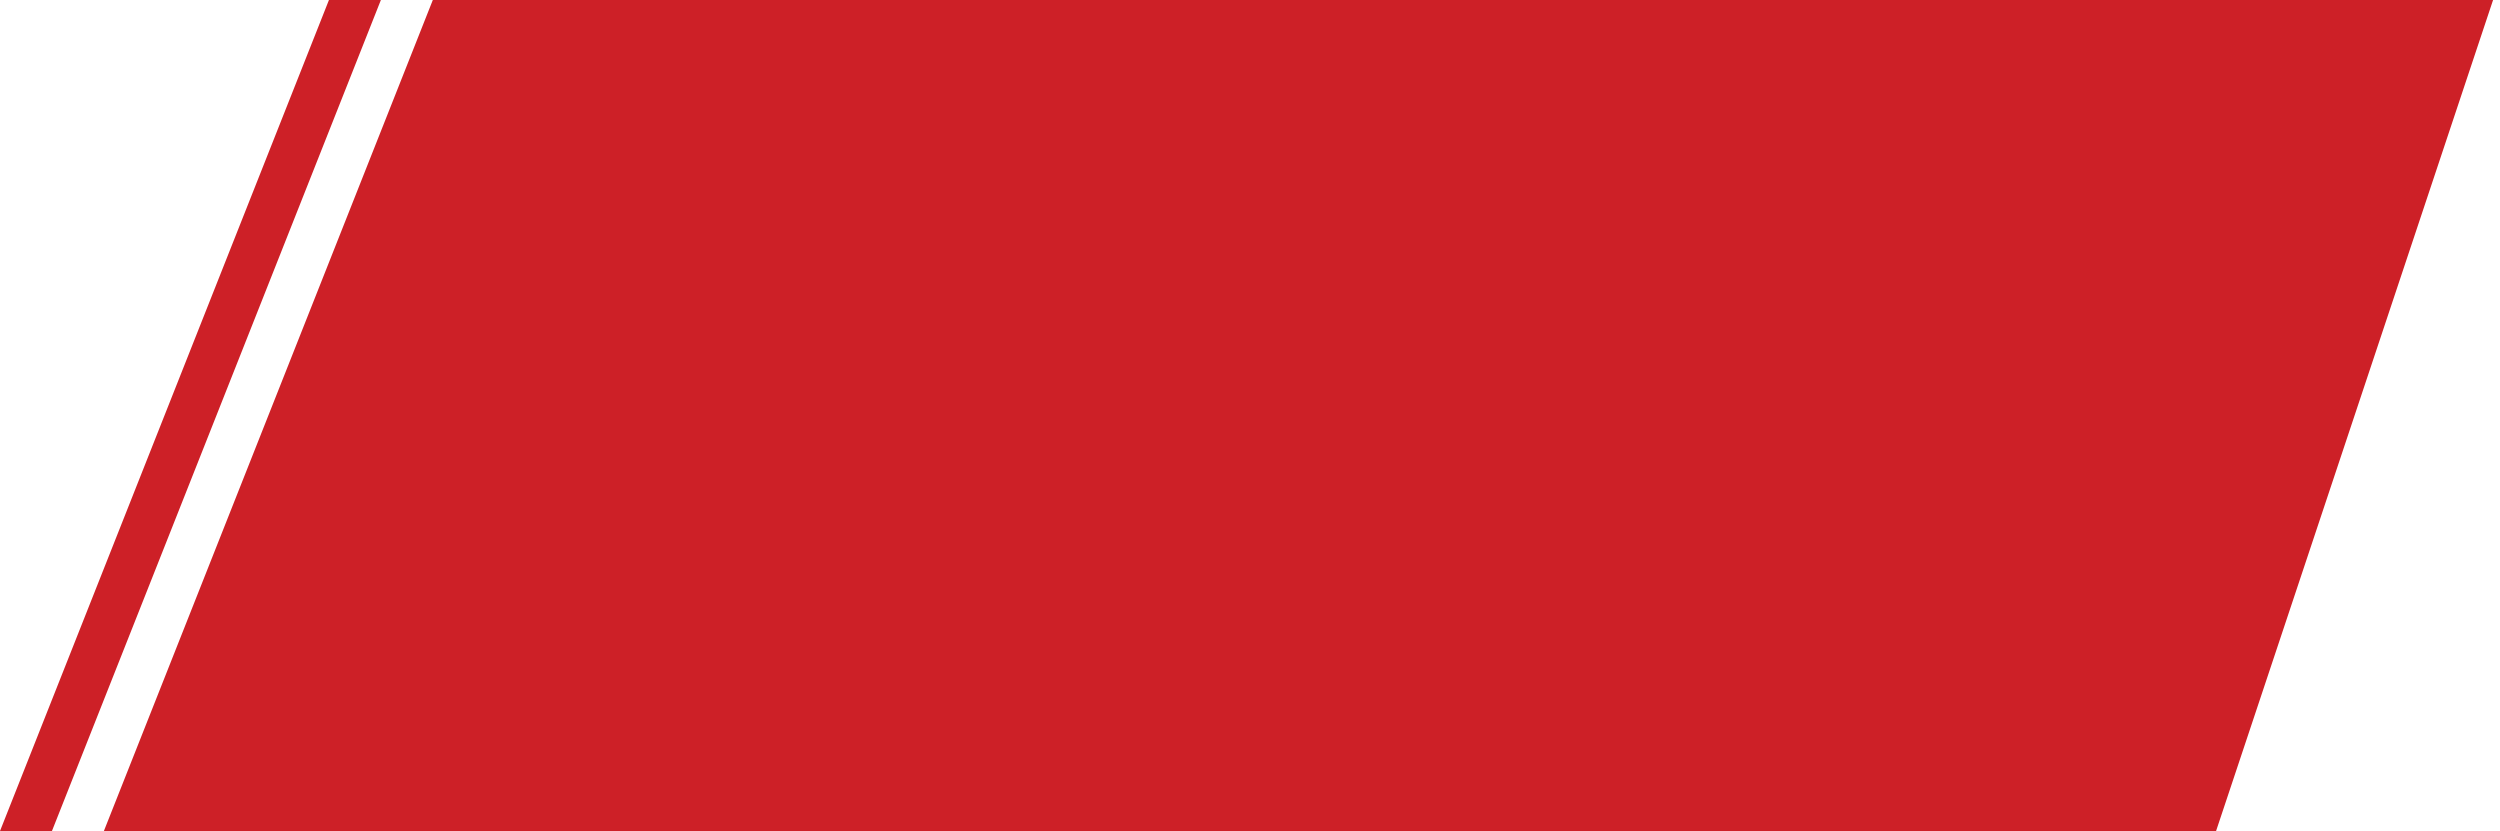
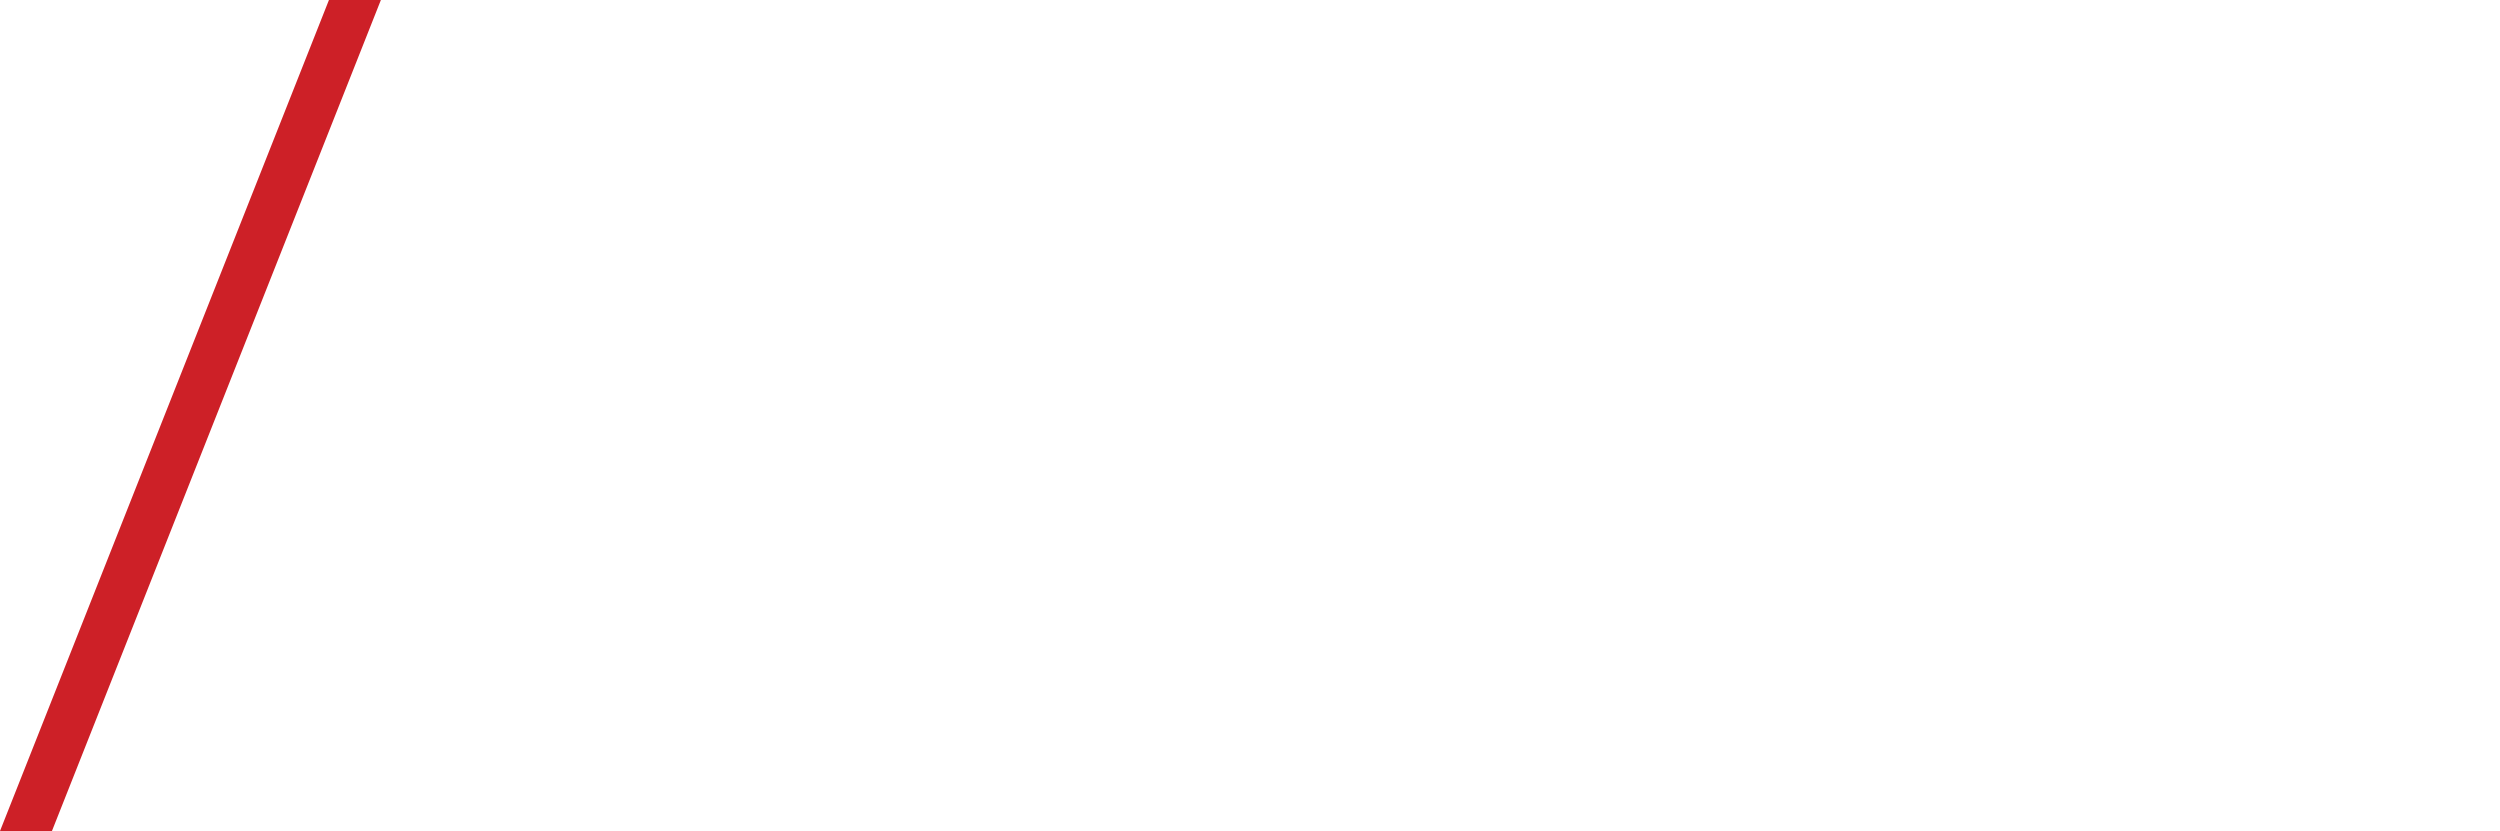
<svg xmlns="http://www.w3.org/2000/svg" id="Слой_1" x="0px" y="0px" viewBox="0 0 144.4 48" style="enable-background:new 0 0 144.4 48;" xml:space="preserve">
  <style type="text/css"> .st0{fill:#CD2027;} </style>
-   <path class="st0" d="M25,0h119l-16,48H6L25,0z" />
  <path class="st0" d="M19,0h3L3,48H0L19,0z" />
</svg>